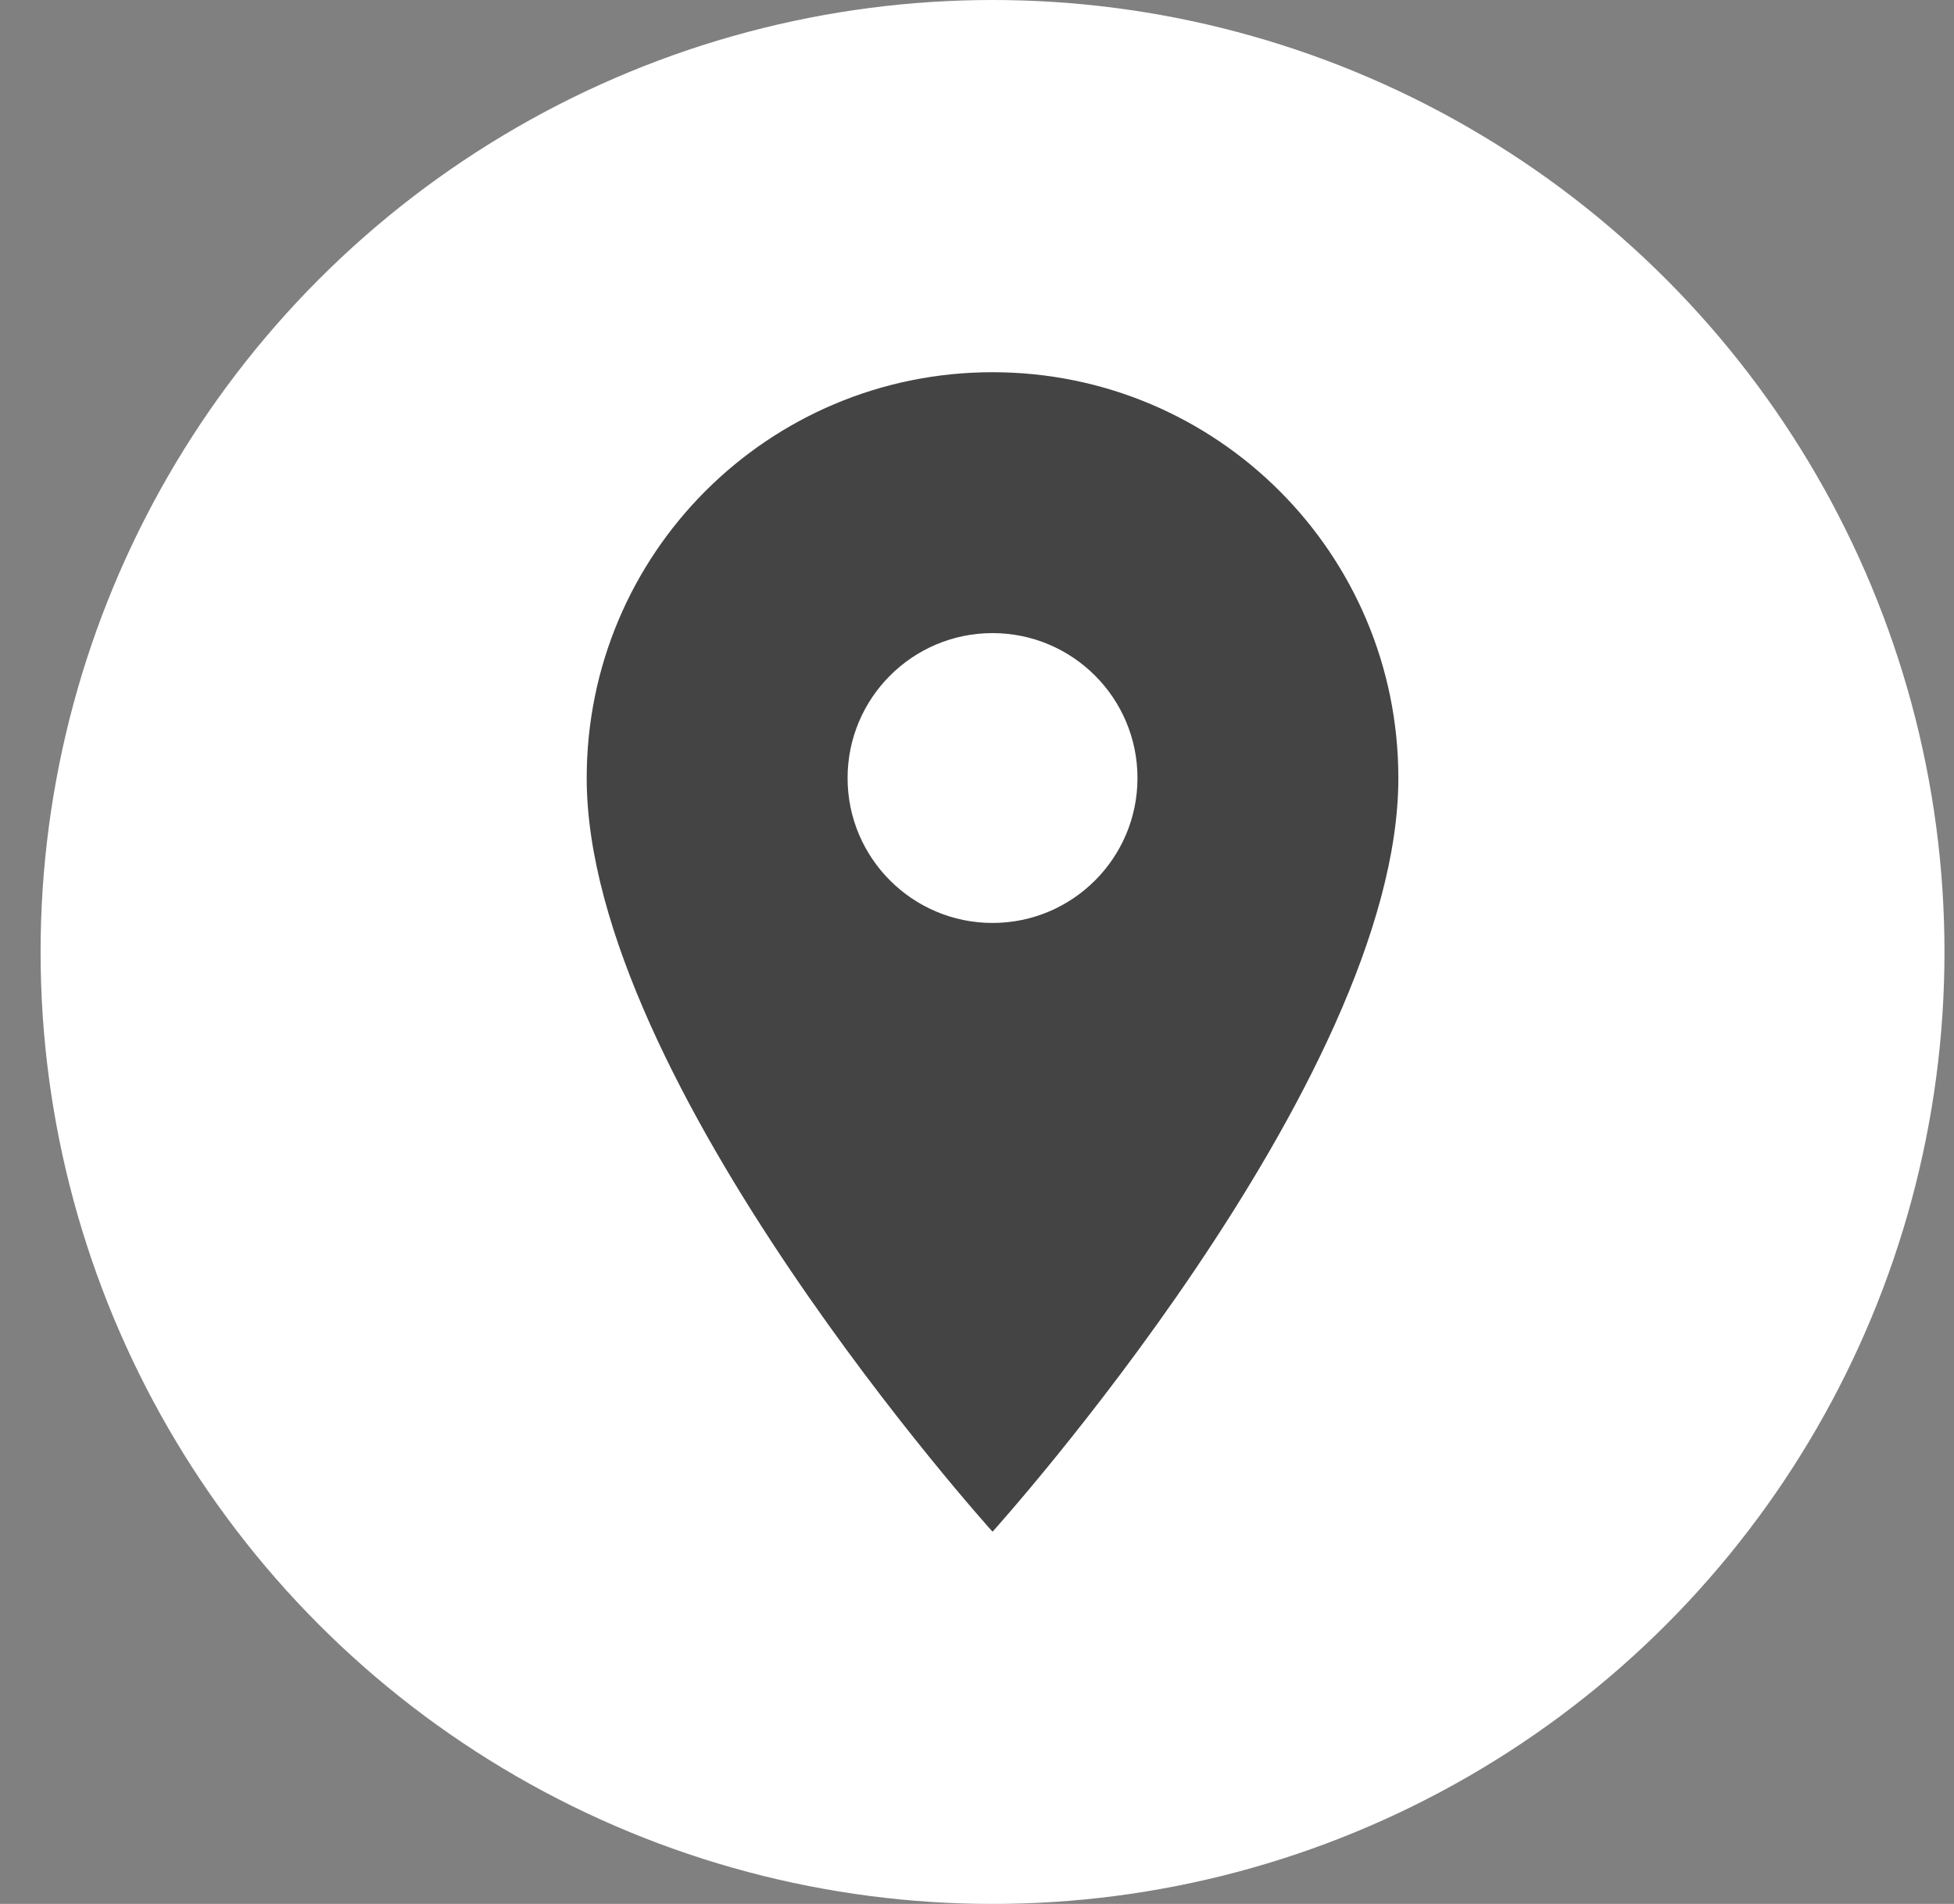
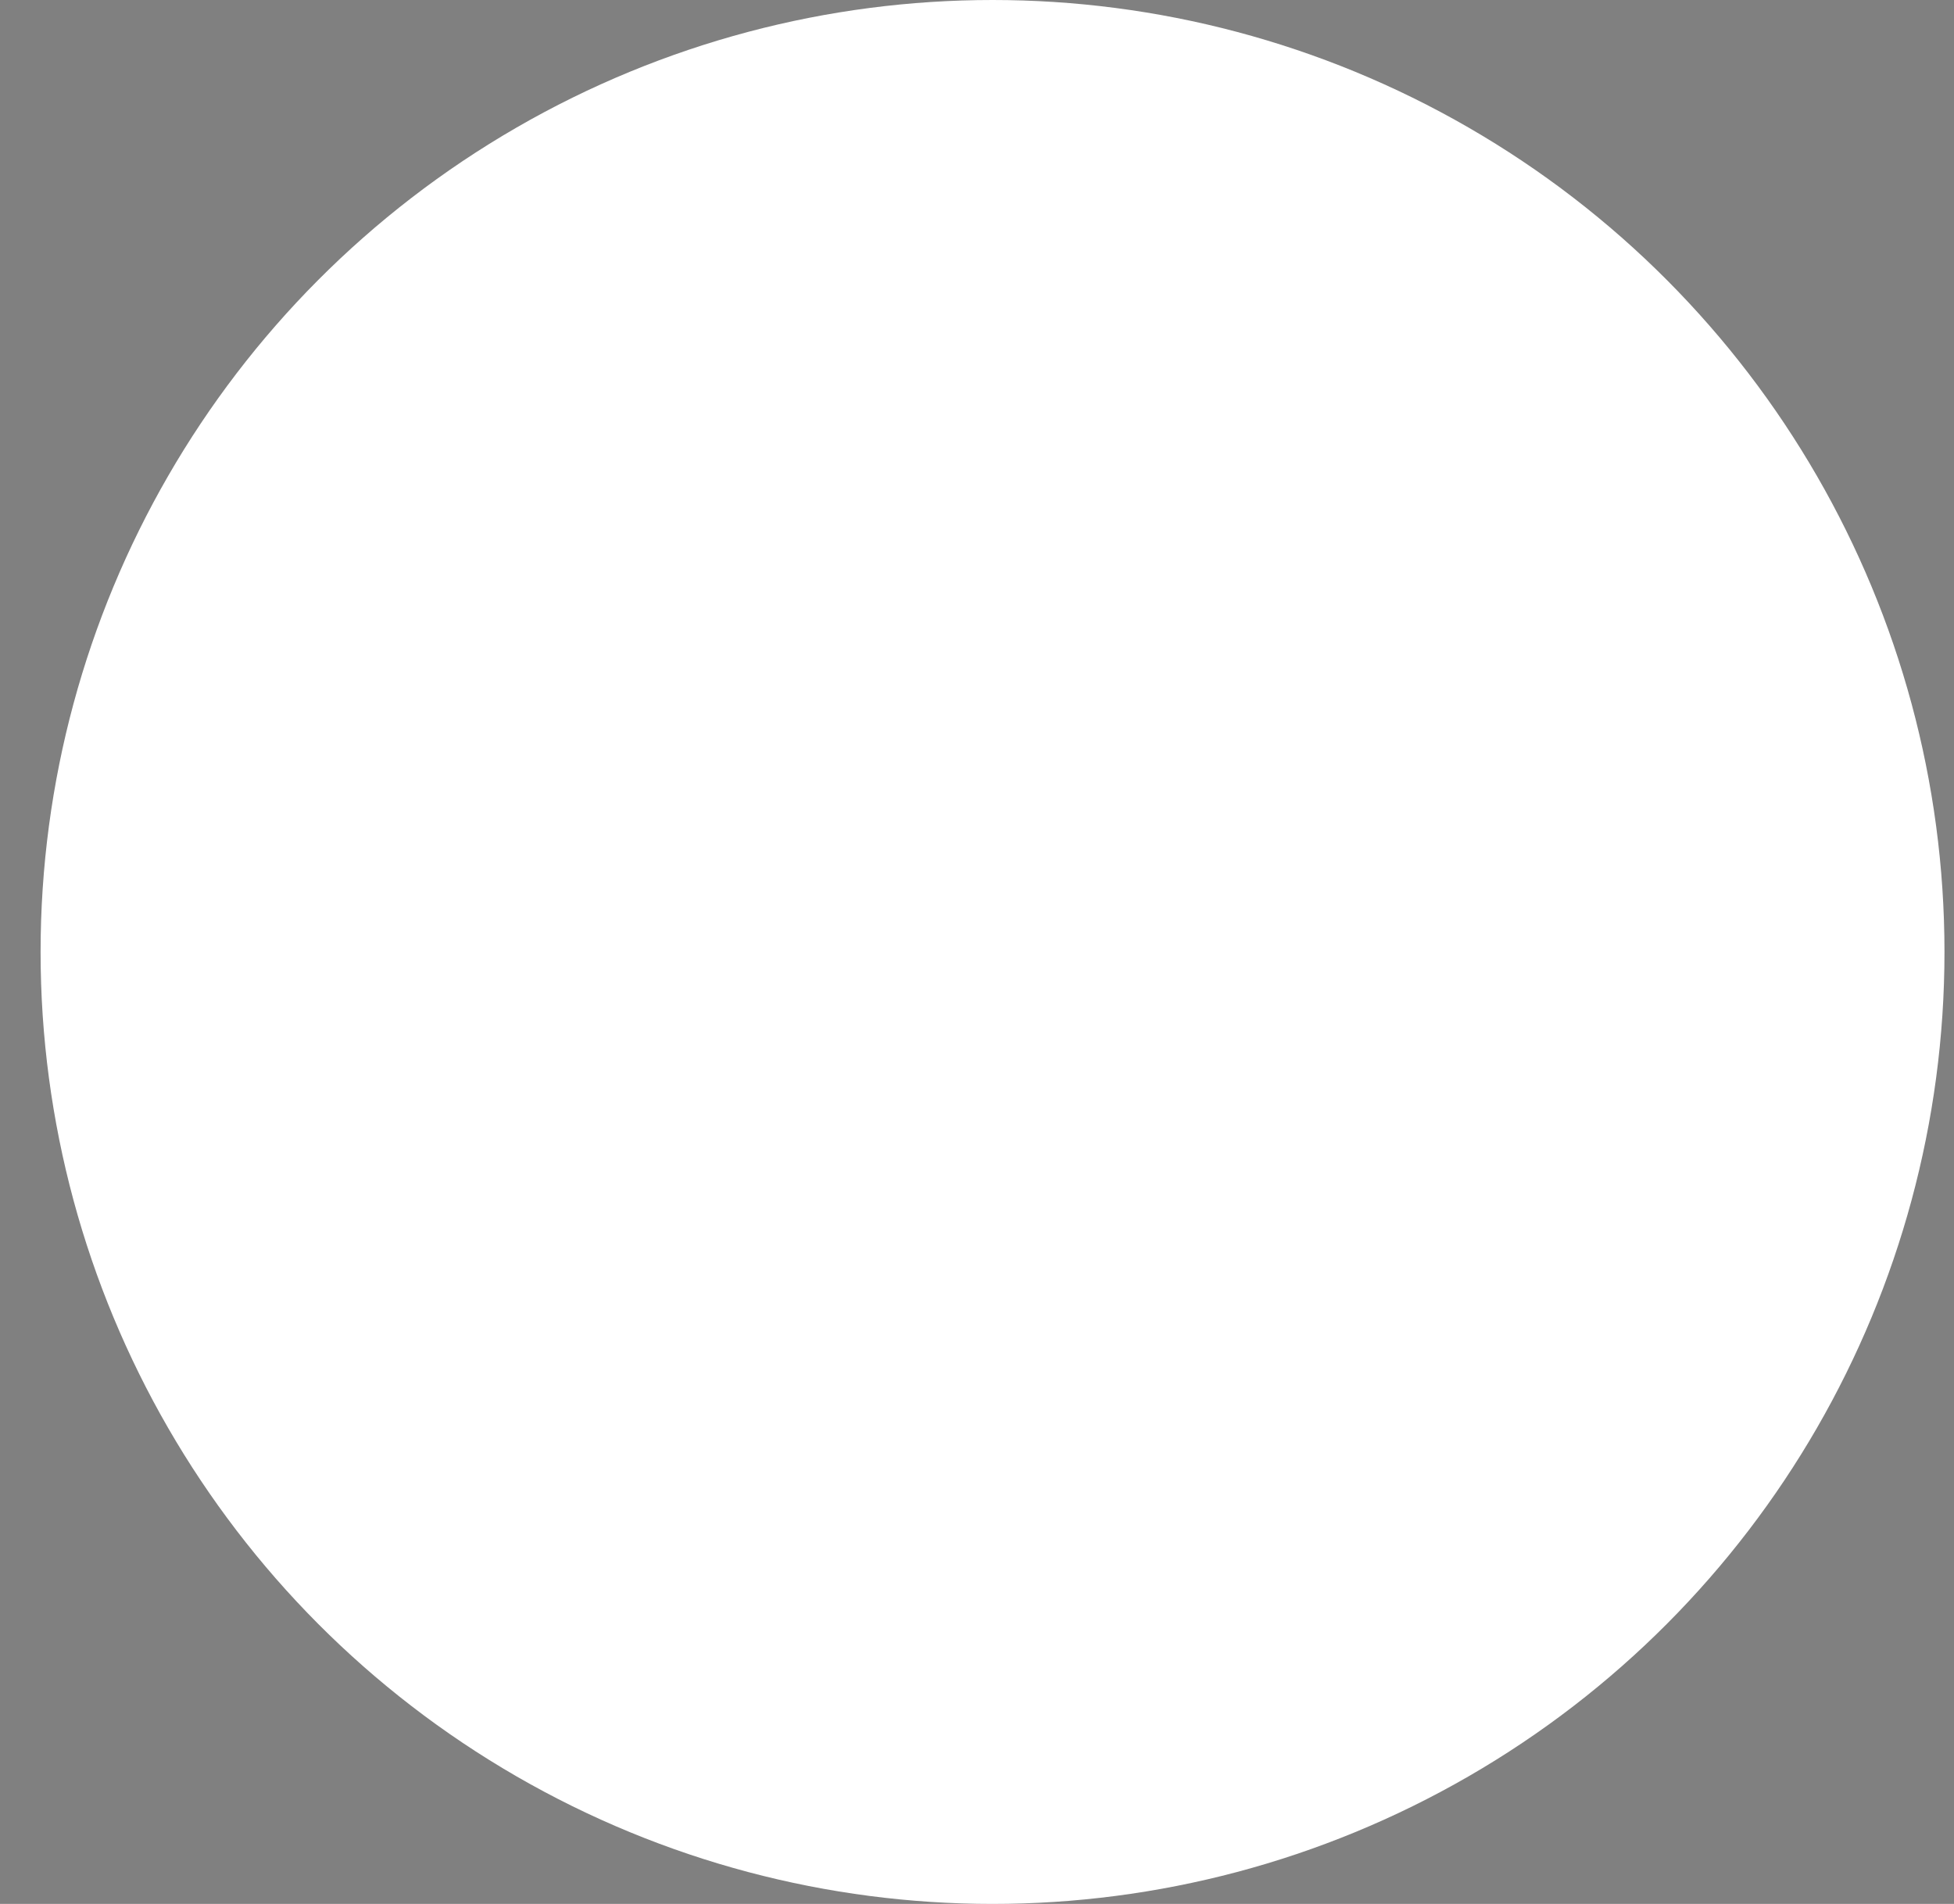
<svg xmlns="http://www.w3.org/2000/svg" width="39" height="38" viewBox="0 0 39 38" fill="none">
  <rect x="0" y="0" width="39" height="38" fill="#808080" stroke="none" />
  <circle cx="19.81" cy="19" r="19" fill="white" />
-   <path d="M19.81 7.429C15.332 7.429 11.71 11.051 11.71 15.529C11.71 21.604 19.81 30.571 19.81 30.571C19.81 30.571 27.91 21.604 27.91 15.529C27.91 11.051 24.288 7.429 19.81 7.429ZM19.81 18.421C18.213 18.421 16.917 17.125 16.917 15.529C16.917 13.932 18.213 12.636 19.81 12.636C21.407 12.636 22.703 13.932 22.703 15.529C22.703 17.125 21.407 18.421 19.81 18.421Z" fill="#444445" />
</svg>